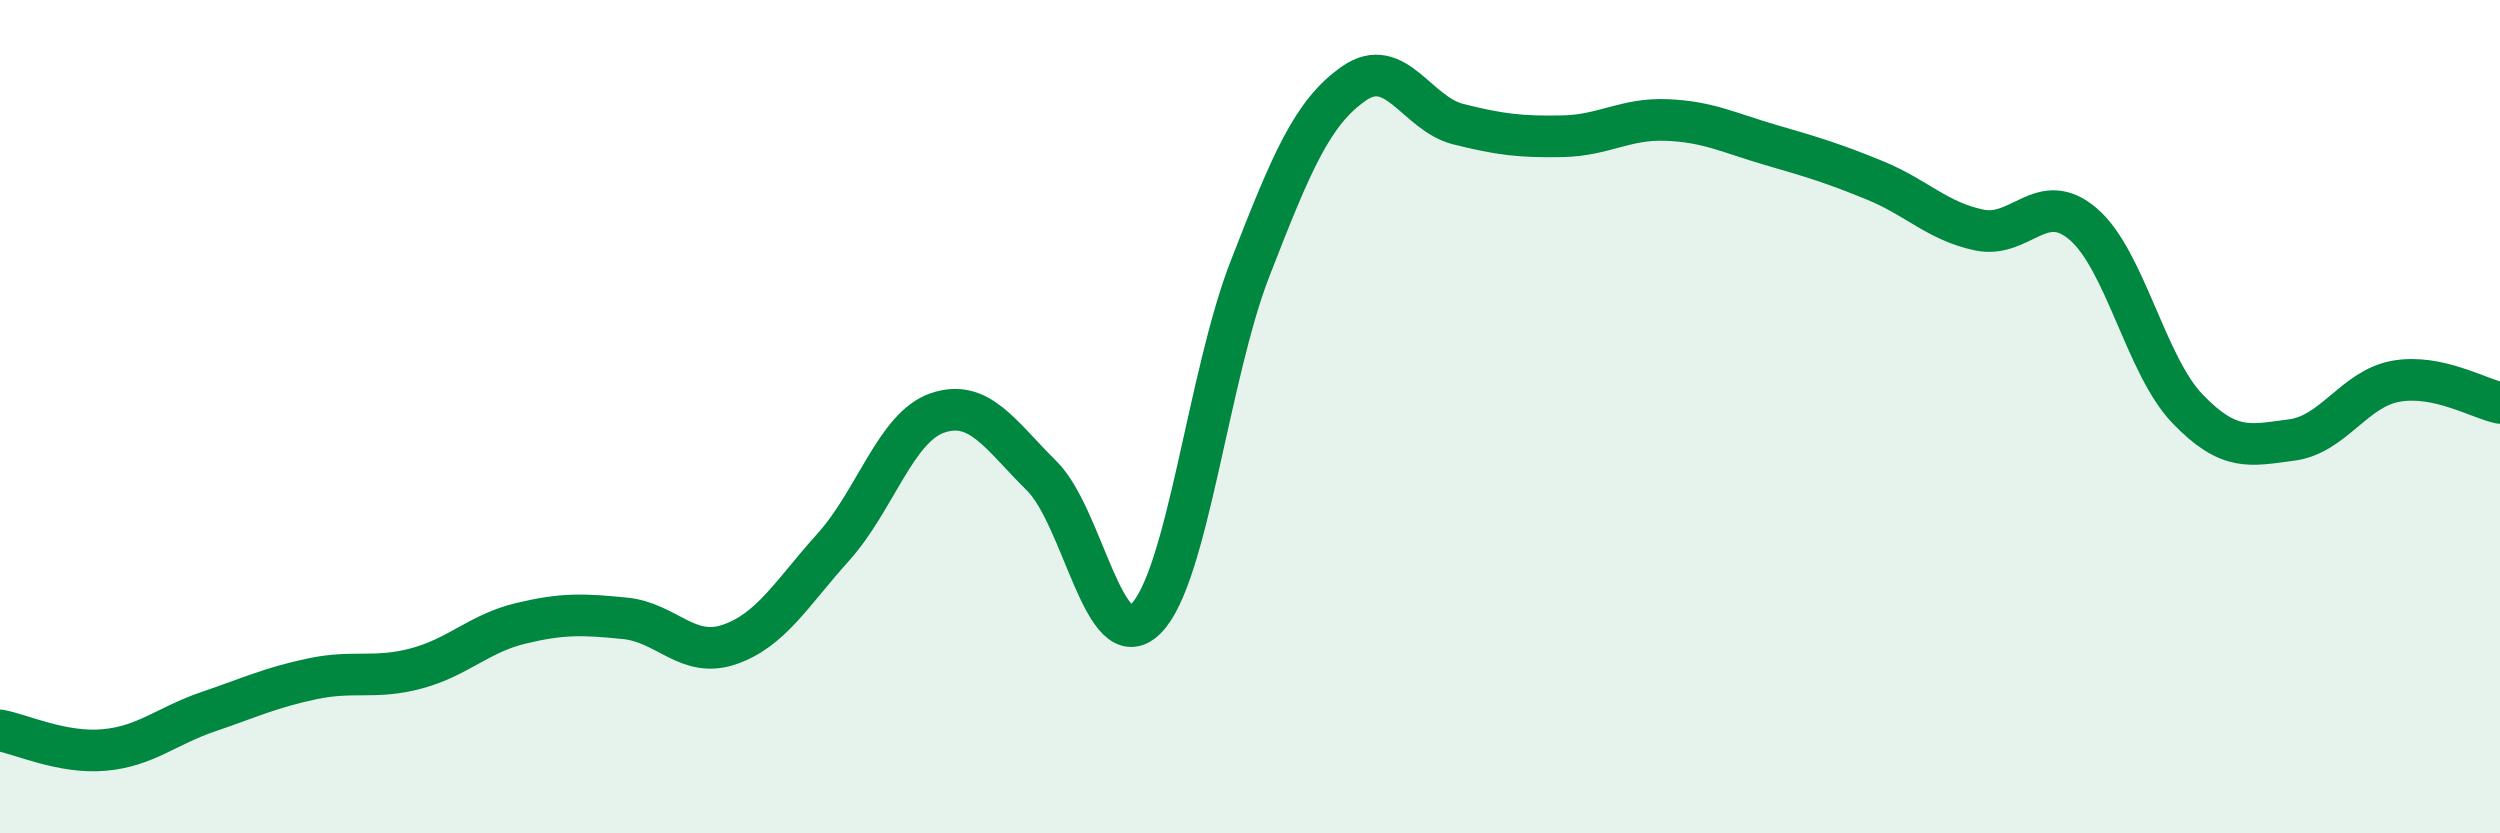
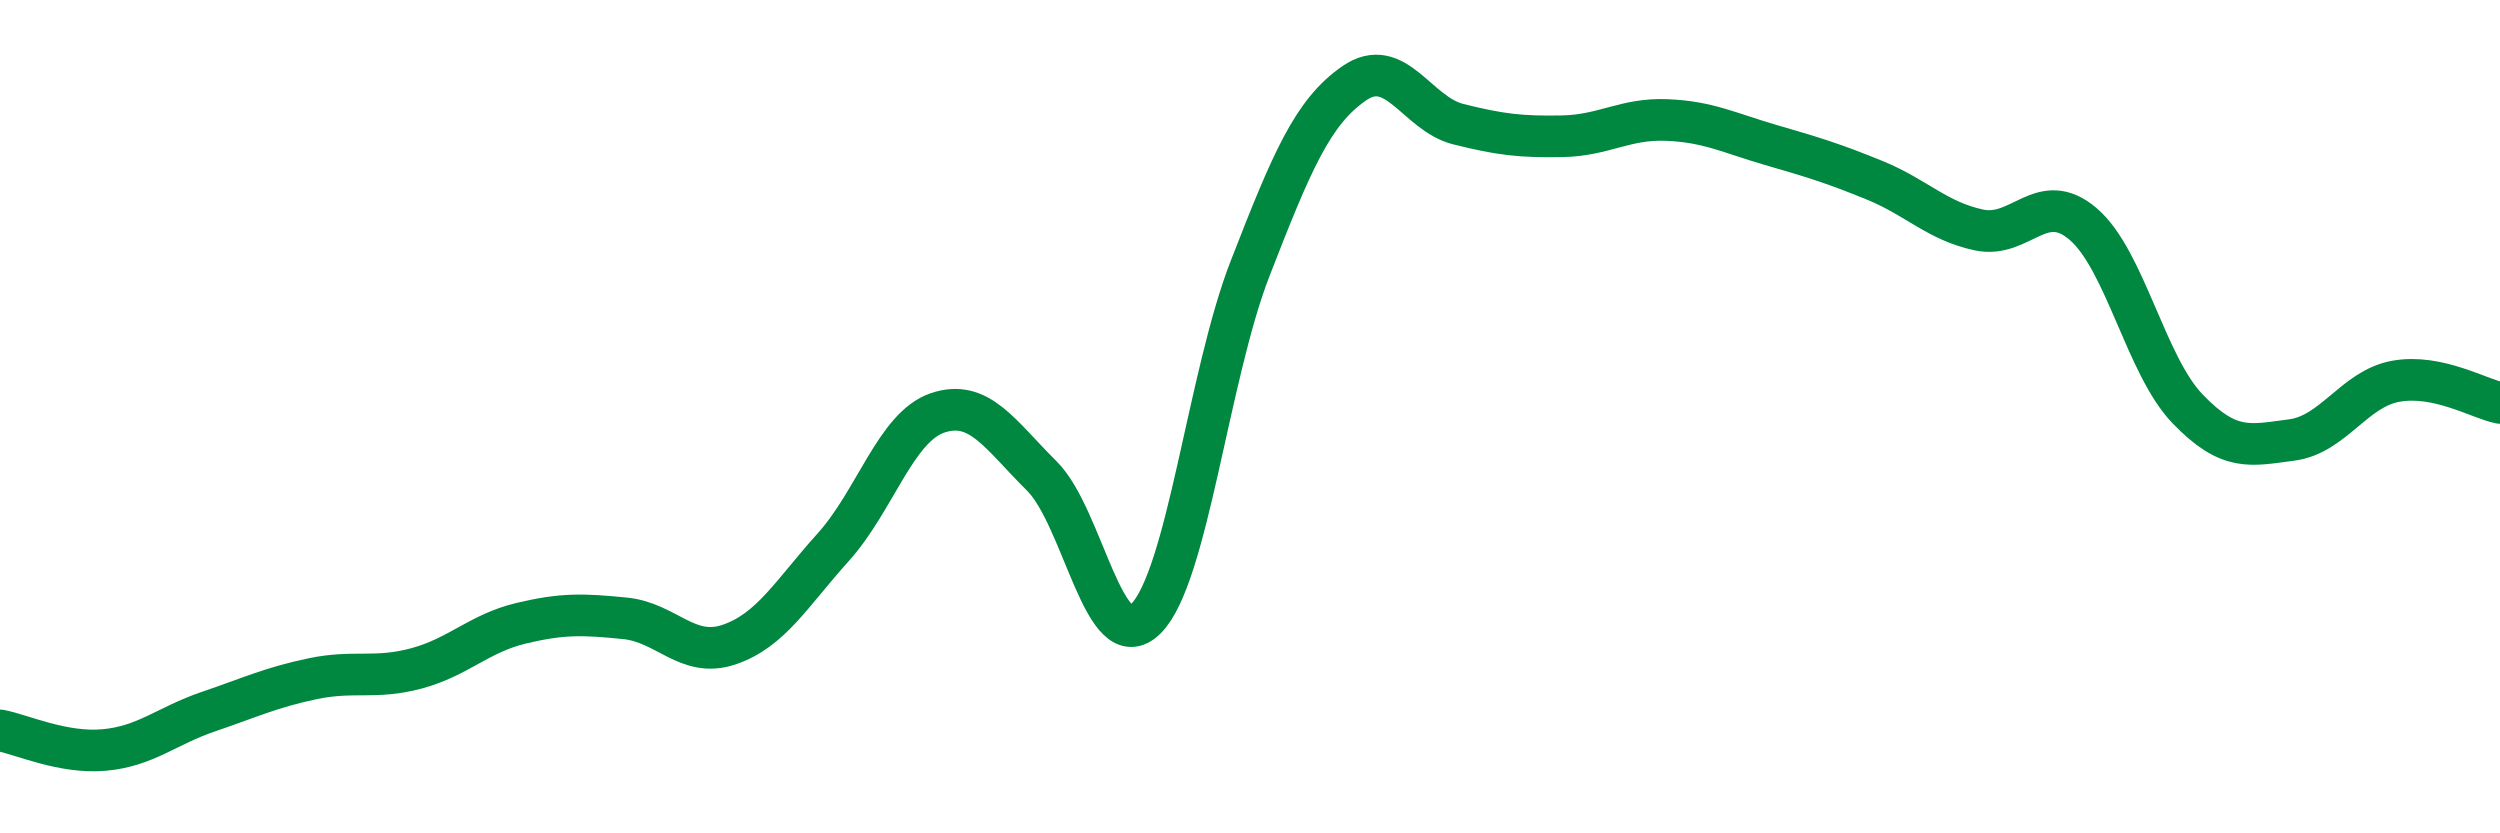
<svg xmlns="http://www.w3.org/2000/svg" width="60" height="20" viewBox="0 0 60 20">
-   <path d="M 0,17.53 C 0.5,17.62 1.5,18.09 2.5,18 C 3.5,17.91 4,17.42 5,17.08 C 6,16.74 6.5,16.5 7.5,16.29 C 8.5,16.08 9,16.31 10,16.04 C 11,15.77 11.5,15.2 12.5,14.96 C 13.5,14.72 14,14.74 15,14.84 C 16,14.94 16.5,15.81 17.5,15.47 C 18.5,15.13 19,14.24 20,13.13 C 21,12.02 21.5,10.25 22.5,9.91 C 23.5,9.57 24,10.43 25,11.42 C 26,12.41 26.5,15.84 27.5,14.85 C 28.5,13.86 29,9.02 30,6.45 C 31,3.88 31.5,2.69 32.5,2 C 33.5,1.31 34,2.73 35,2.98 C 36,3.23 36.5,3.29 37.5,3.27 C 38.5,3.25 39,2.84 40,2.88 C 41,2.92 41.5,3.19 42.5,3.48 C 43.5,3.77 44,3.92 45,4.33 C 46,4.74 46.5,5.31 47.5,5.52 C 48.5,5.73 49,4.52 50,5.38 C 51,6.24 51.5,8.77 52.5,9.81 C 53.5,10.85 54,10.69 55,10.56 C 56,10.43 56.5,9.33 57.5,9.15 C 58.5,8.97 59.5,9.57 60,9.67L60 20L0 20Z" fill="#008740" opacity="0.1" stroke-linecap="round" stroke-linejoin="round" />
  <path d="M 0,17.53 C 0.5,17.62 1.5,18.09 2.5,18 C 3.5,17.91 4,17.42 5,17.08 C 6,16.74 6.5,16.5 7.5,16.29 C 8.5,16.08 9,16.31 10,16.04 C 11,15.77 11.5,15.2 12.5,14.96 C 13.5,14.72 14,14.74 15,14.84 C 16,14.94 16.5,15.81 17.5,15.47 C 18.5,15.13 19,14.24 20,13.13 C 21,12.02 21.5,10.25 22.5,9.91 C 23.5,9.57 24,10.43 25,11.42 C 26,12.41 26.5,15.84 27.5,14.85 C 28.5,13.86 29,9.02 30,6.45 C 31,3.88 31.5,2.69 32.5,2 C 33.5,1.31 34,2.73 35,2.98 C 36,3.23 36.5,3.29 37.5,3.27 C 38.5,3.25 39,2.84 40,2.88 C 41,2.92 41.5,3.19 42.5,3.48 C 43.5,3.77 44,3.92 45,4.33 C 46,4.74 46.5,5.31 47.5,5.52 C 48.5,5.73 49,4.52 50,5.38 C 51,6.24 51.5,8.77 52.5,9.81 C 53.5,10.85 54,10.69 55,10.56 C 56,10.43 56.5,9.33 57.5,9.15 C 58.5,8.97 59.5,9.57 60,9.67" stroke="#008740" stroke-width="1" fill="none" stroke-linecap="round" stroke-linejoin="round" />
</svg>